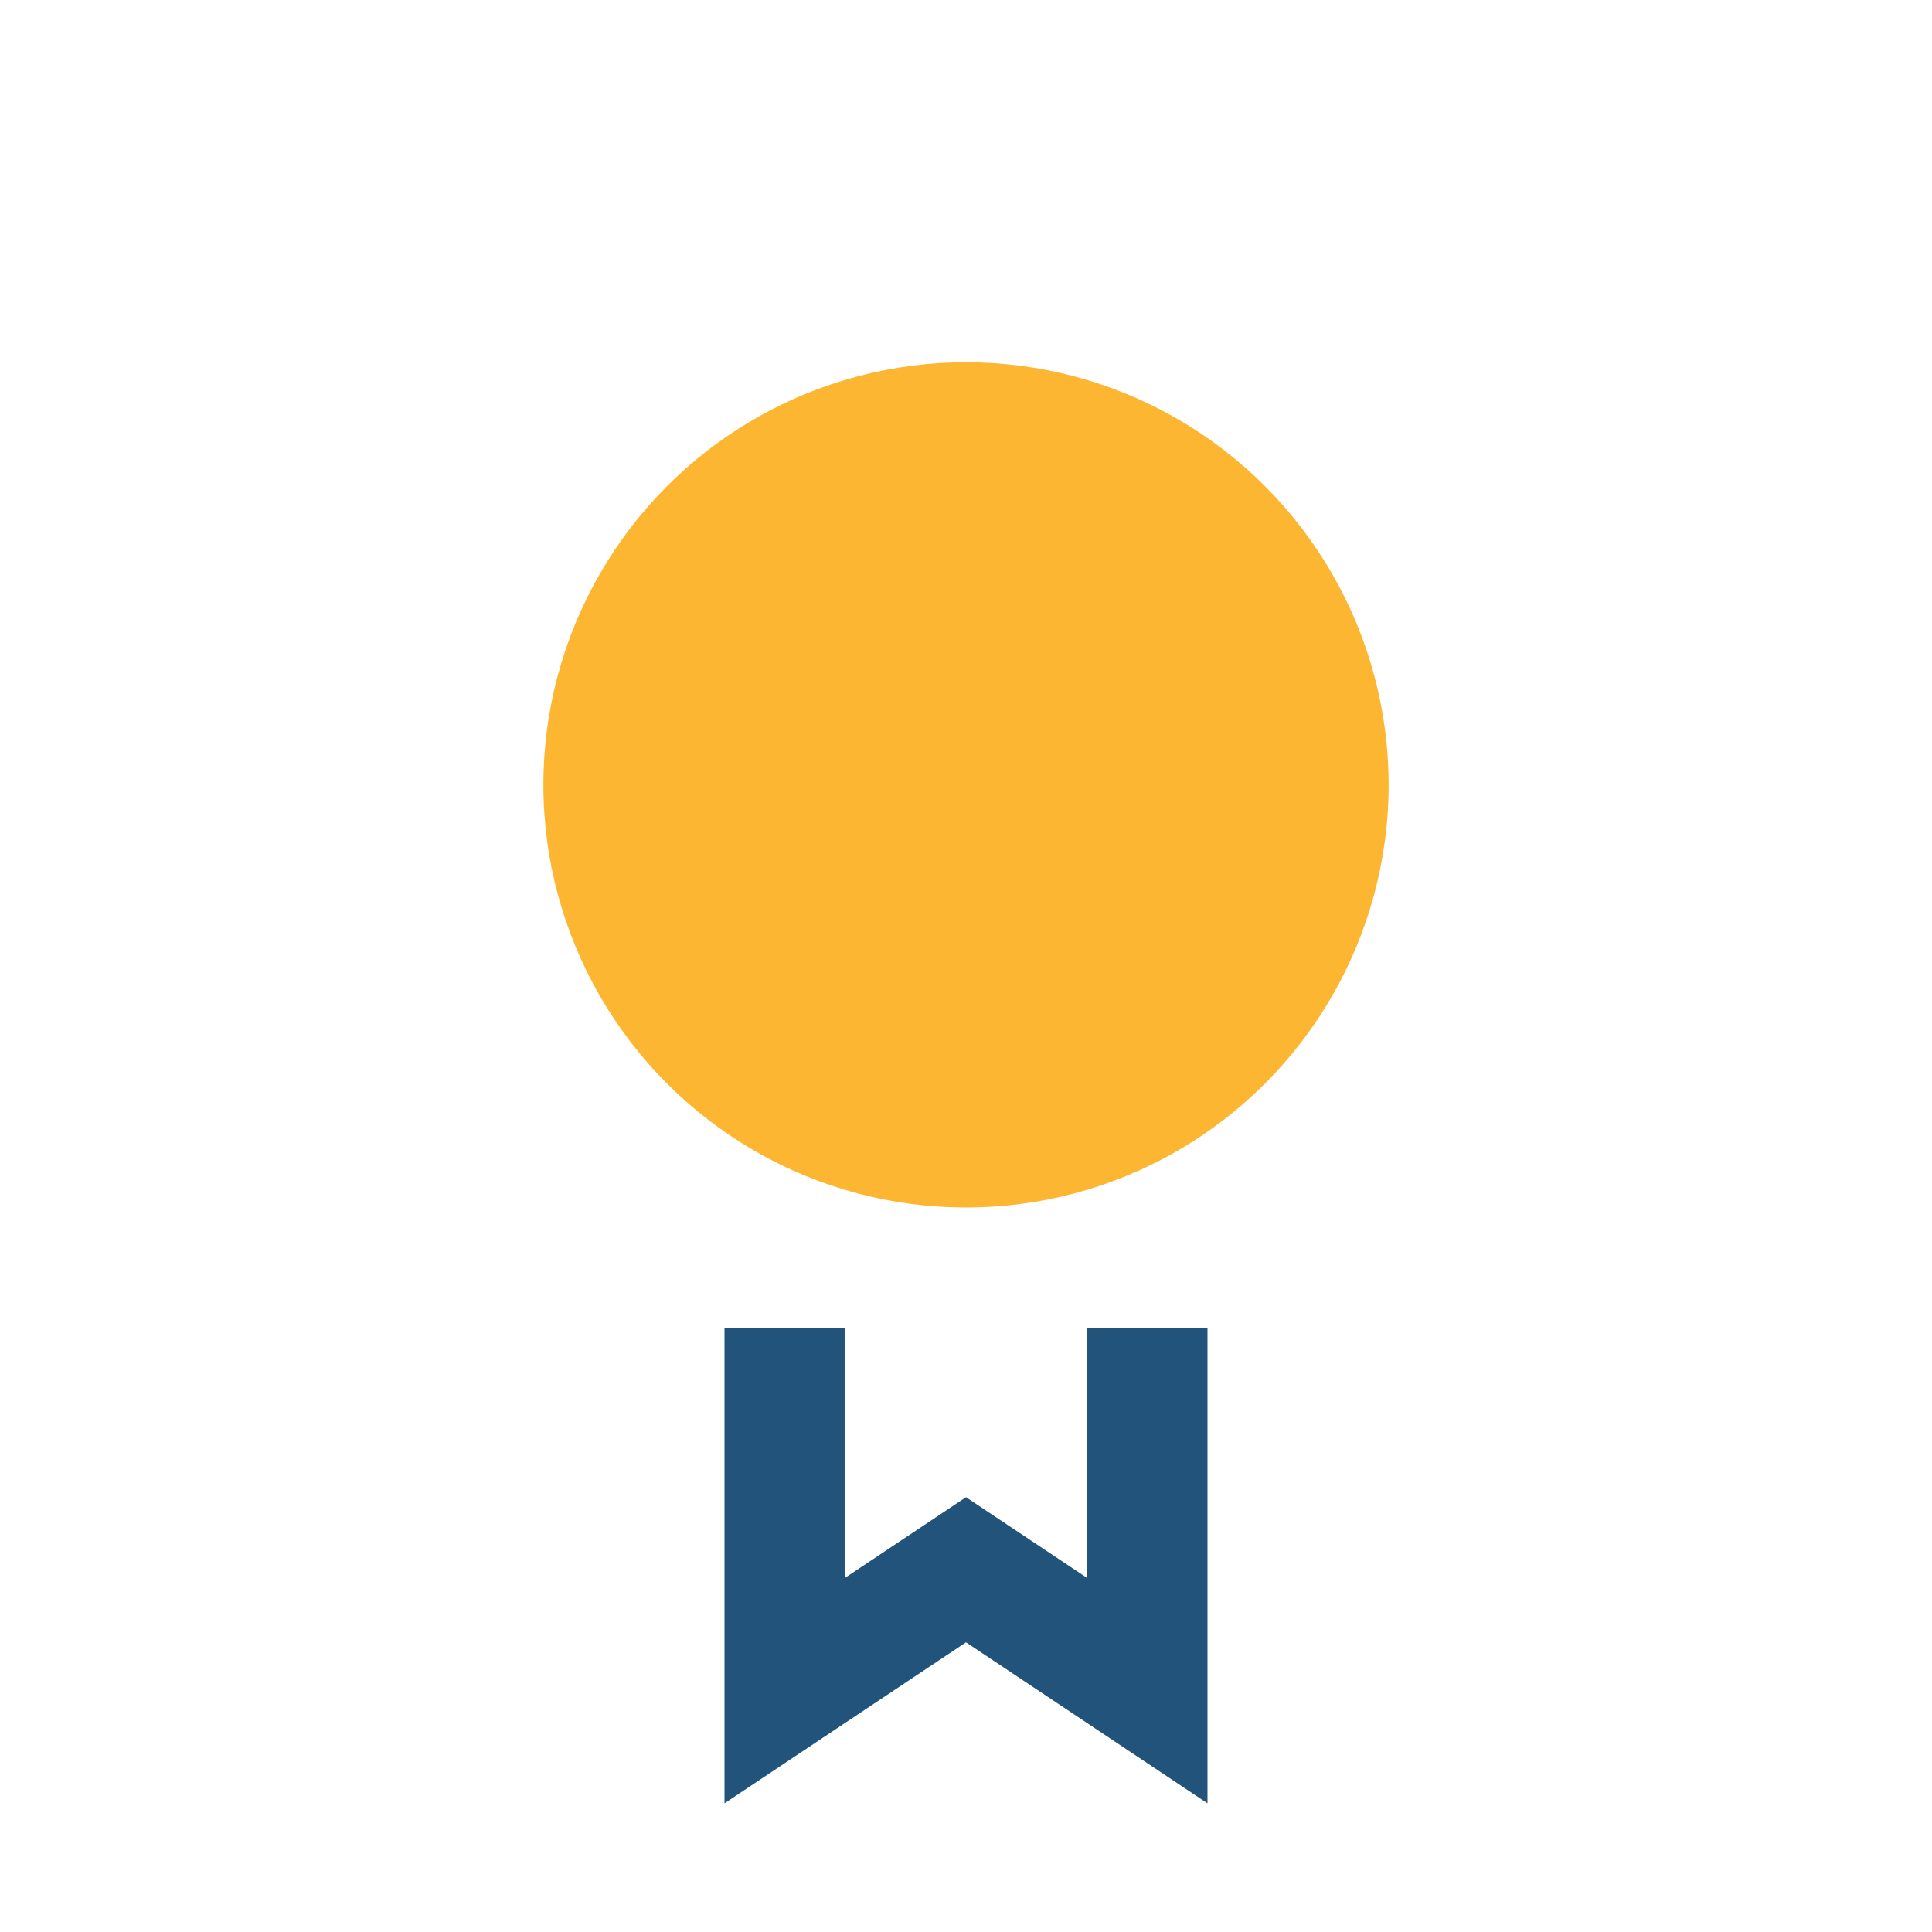
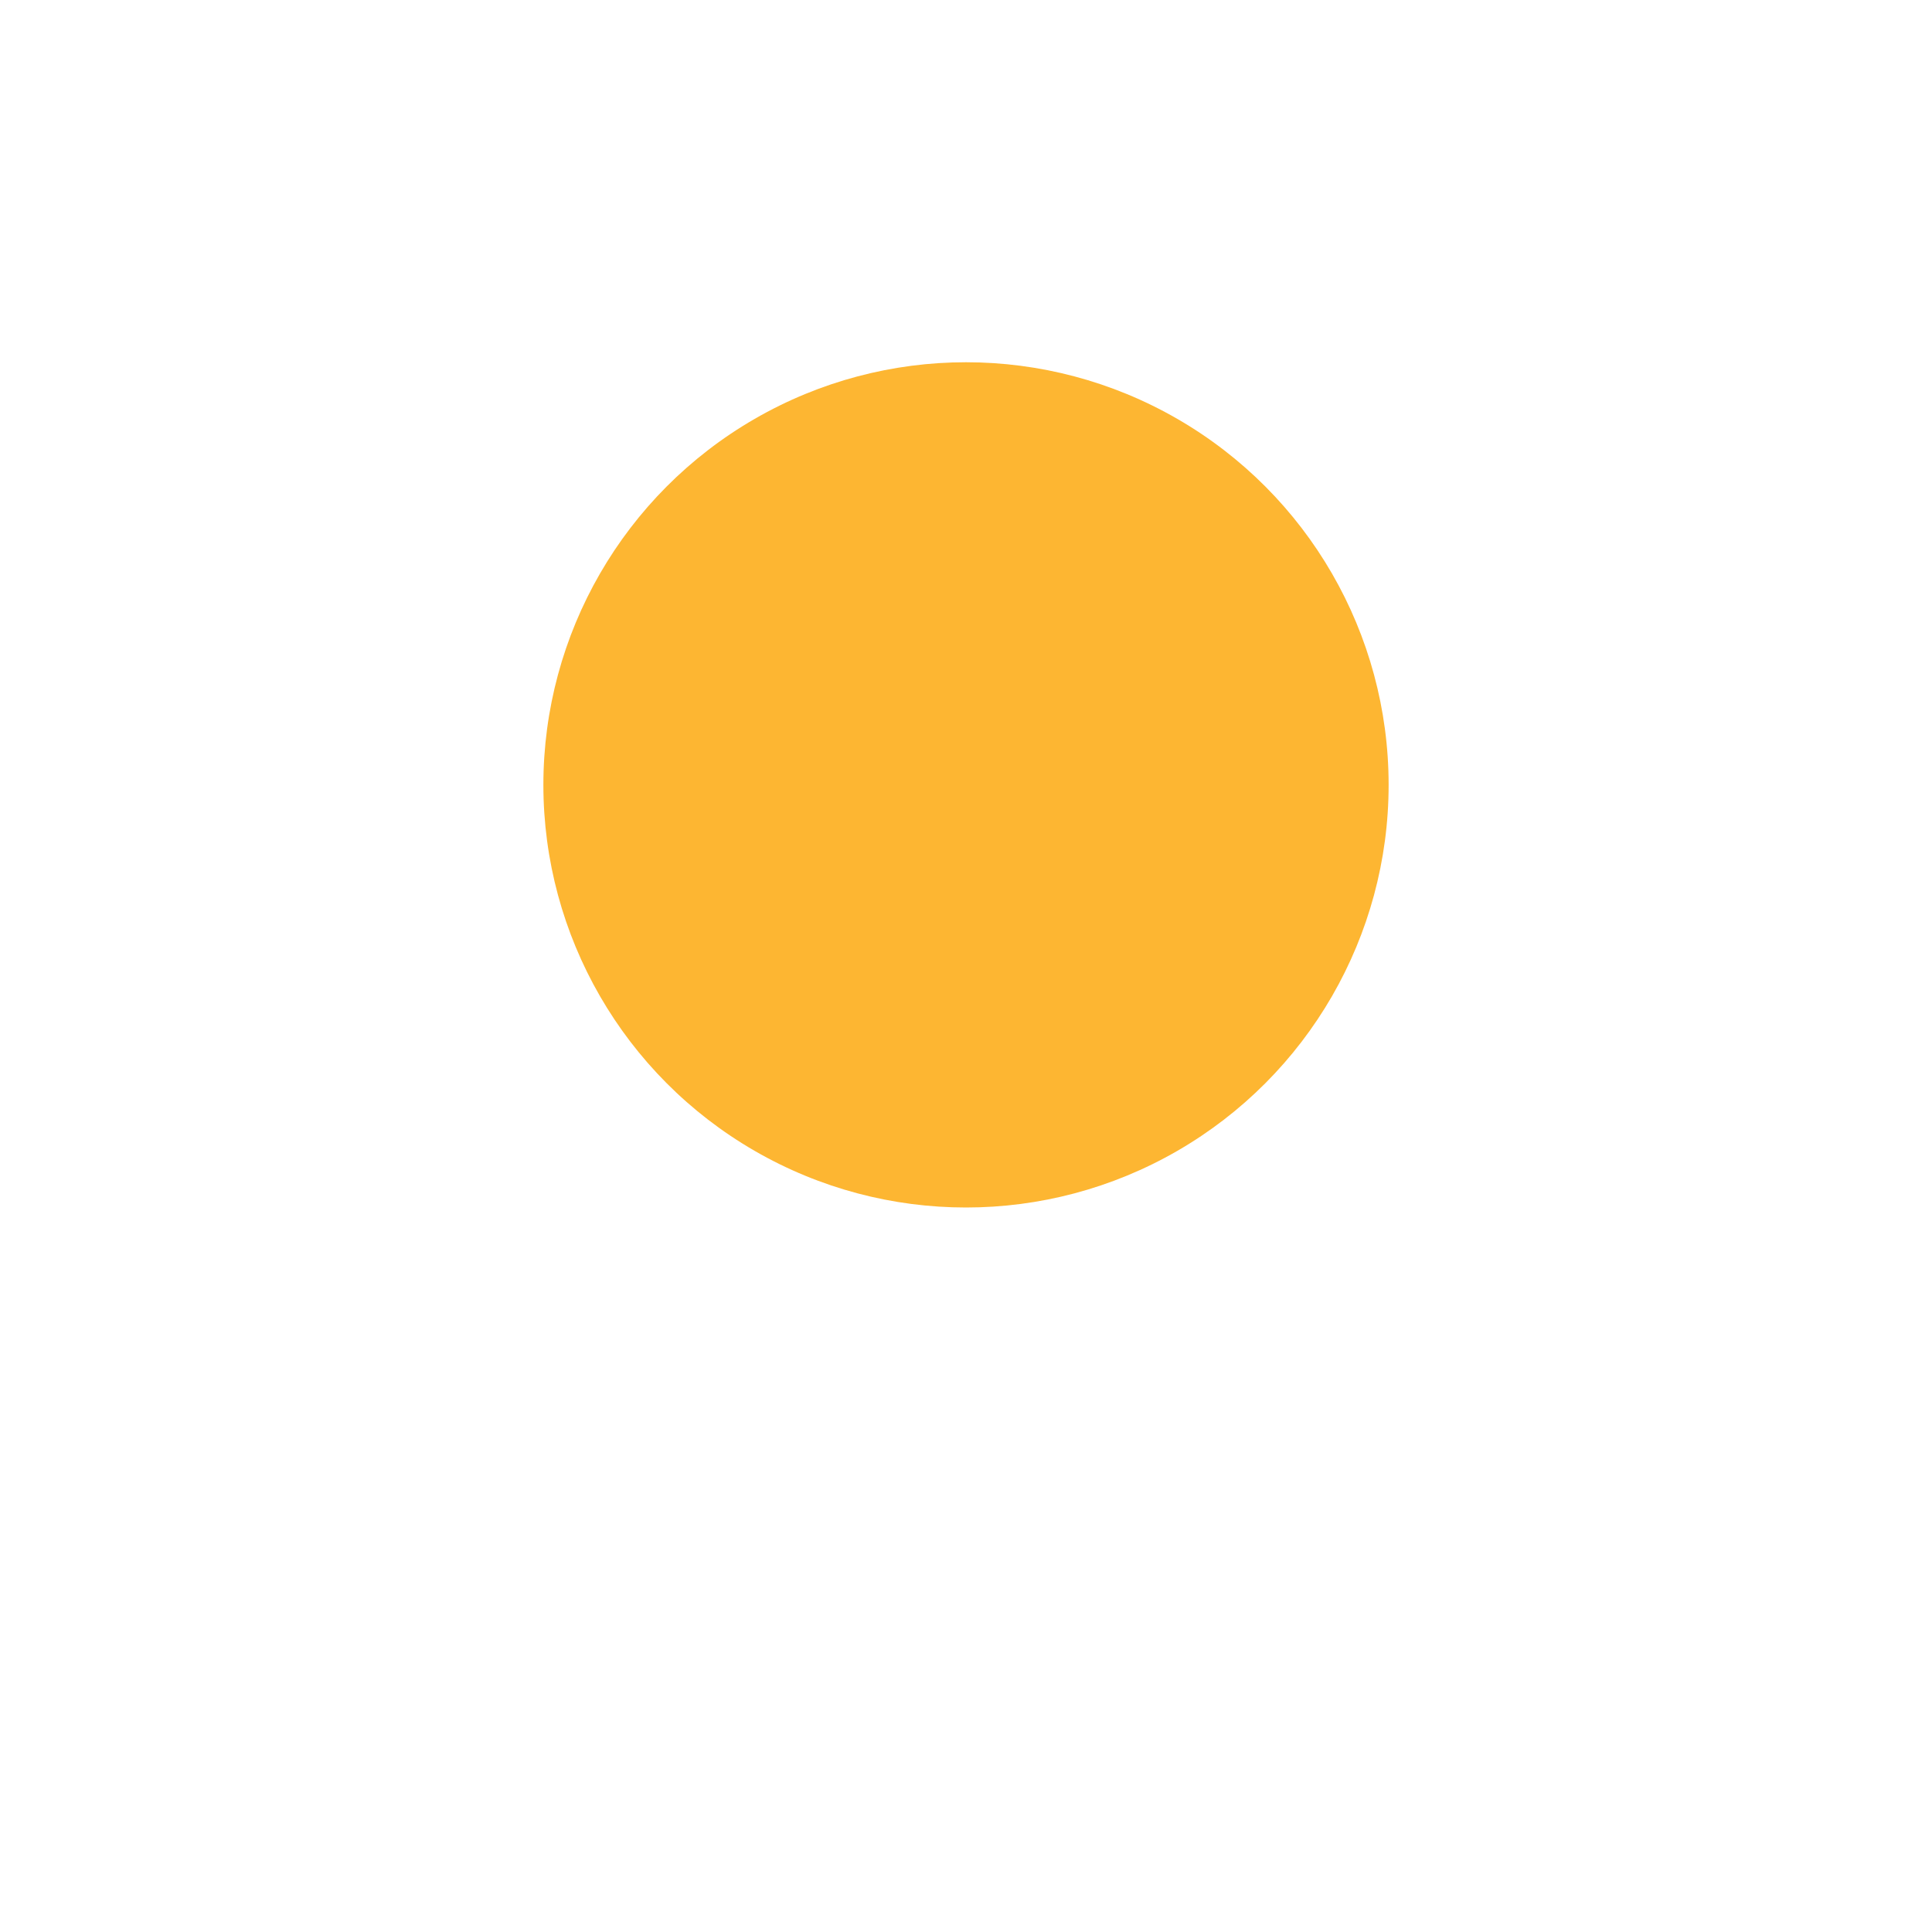
<svg xmlns="http://www.w3.org/2000/svg" width="32" height="32" viewBox="0 0 32 32">
  <circle cx="16" cy="13" r="7" fill="#fdb632" />
-   <path d="M13 22v6l3-2 3 2v-6" stroke="#22537a" stroke-width="2" fill="none" />
</svg>